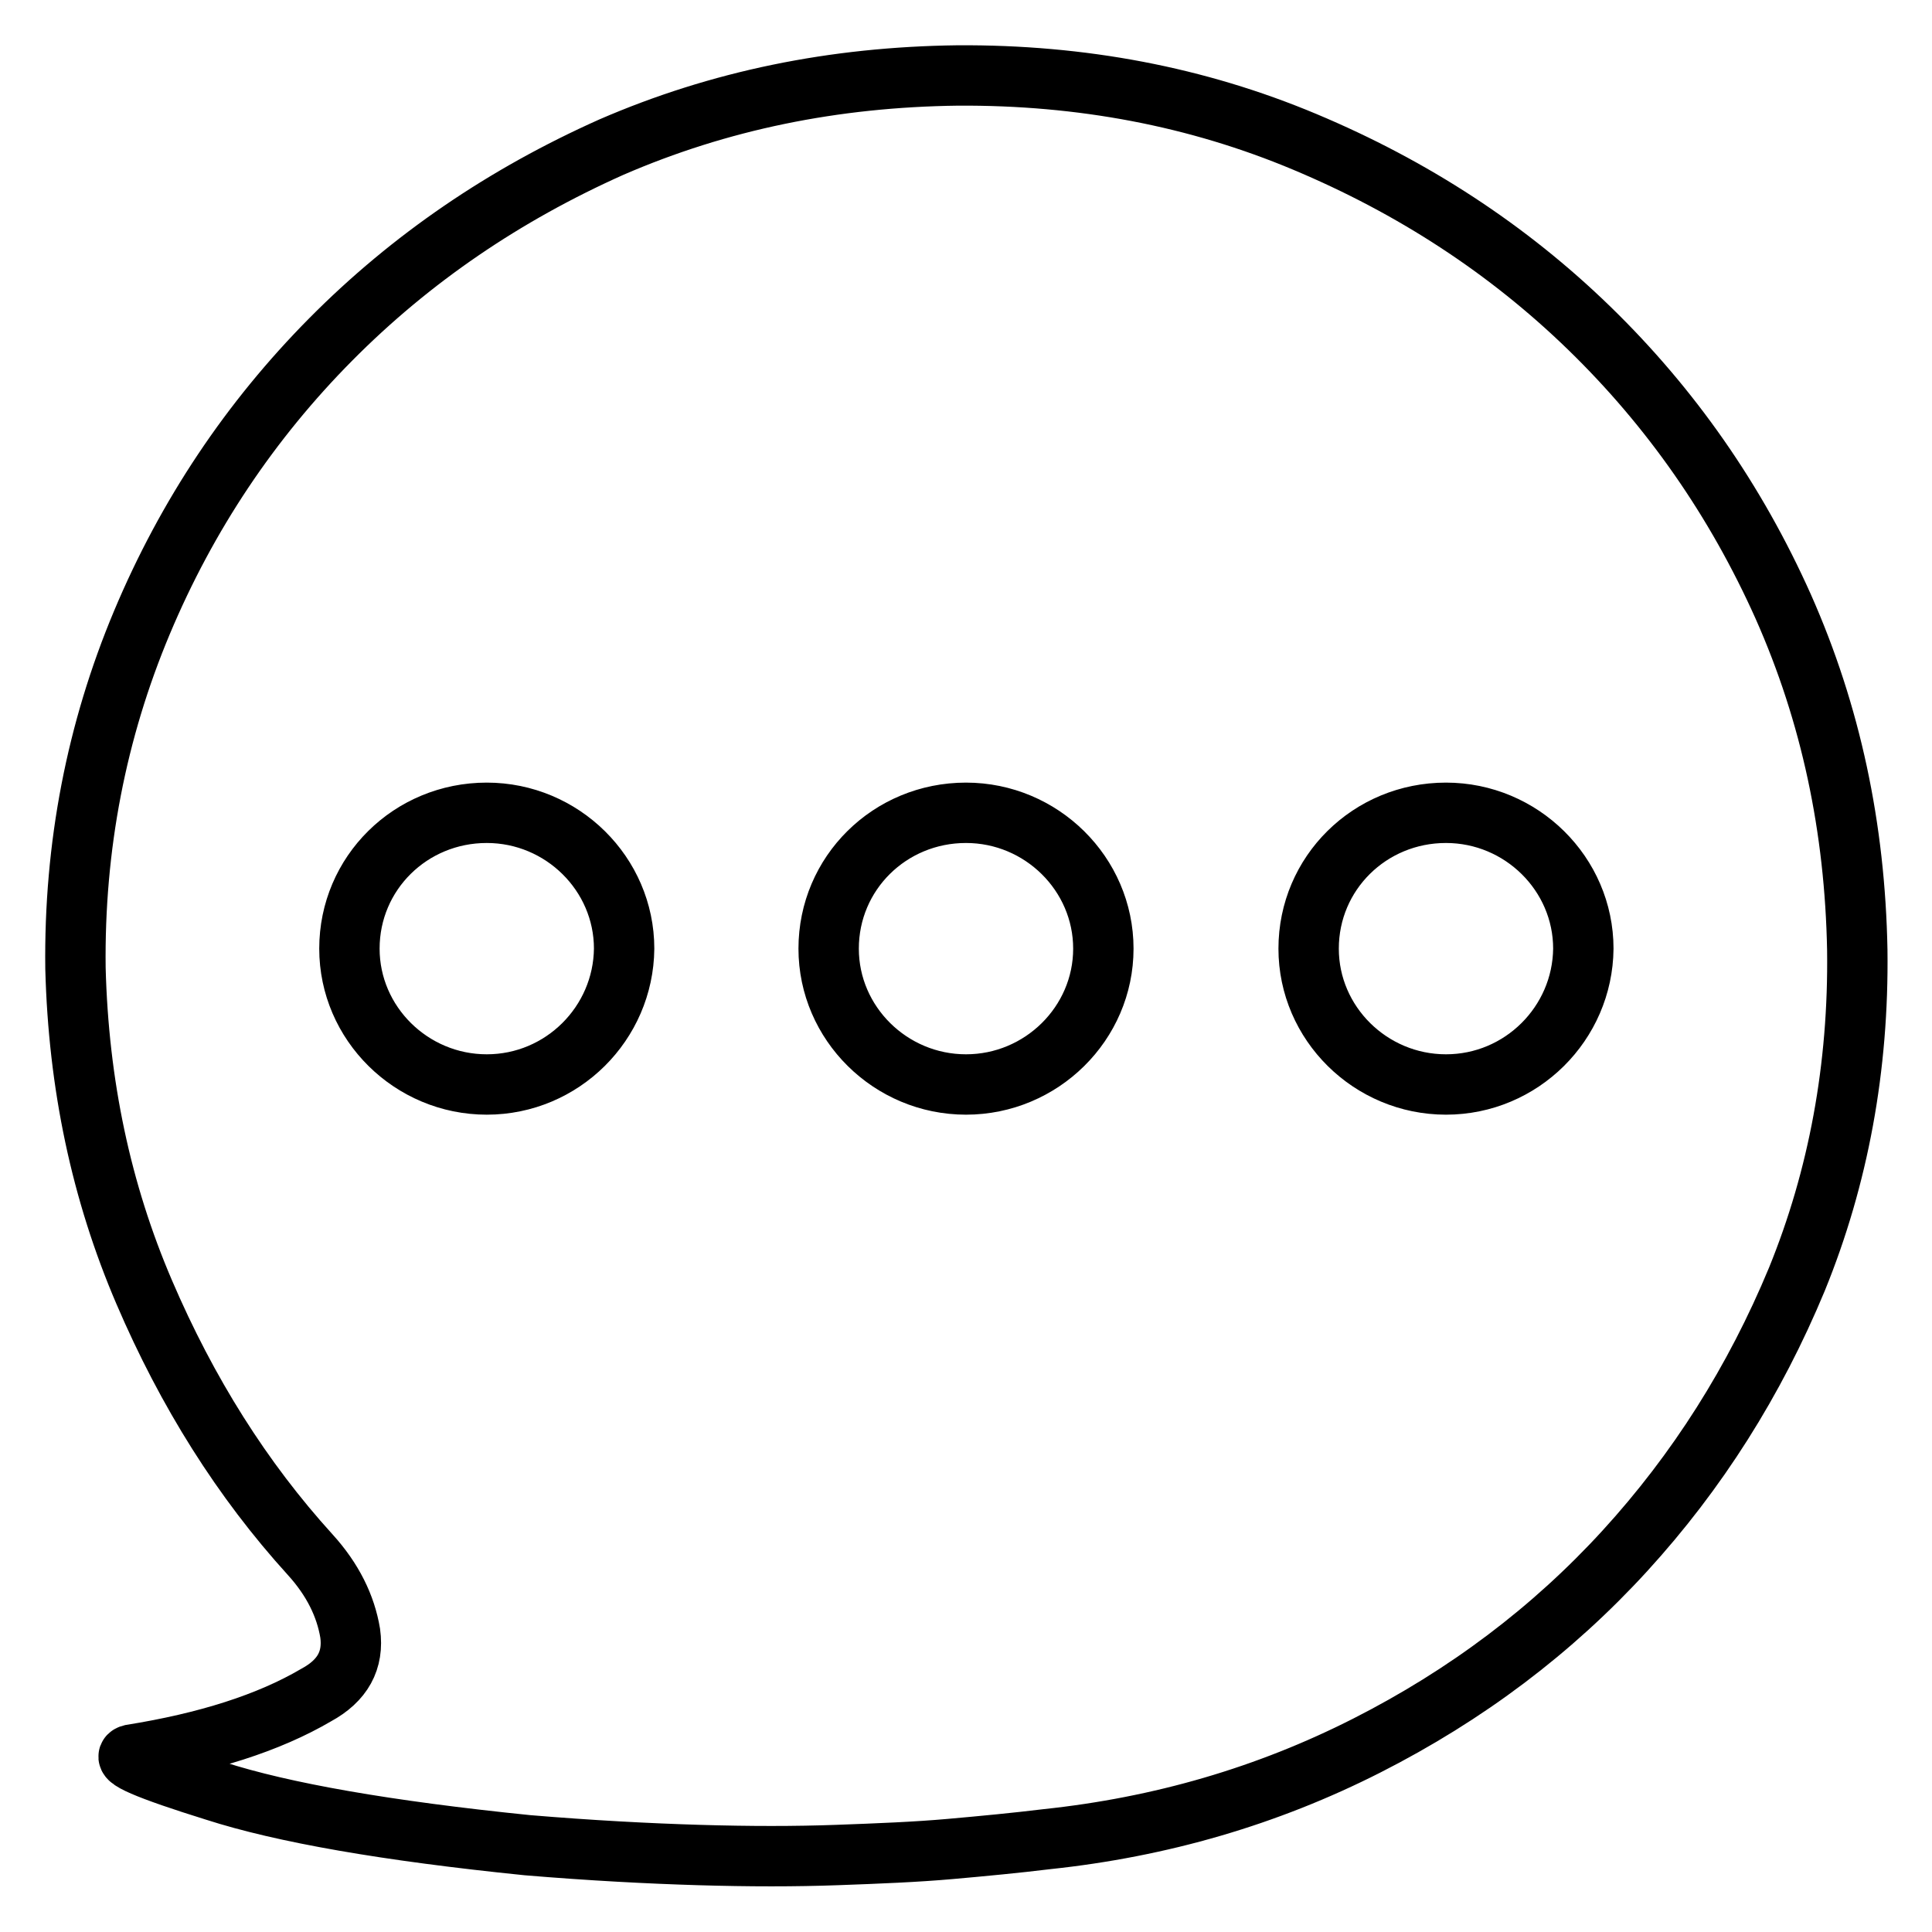
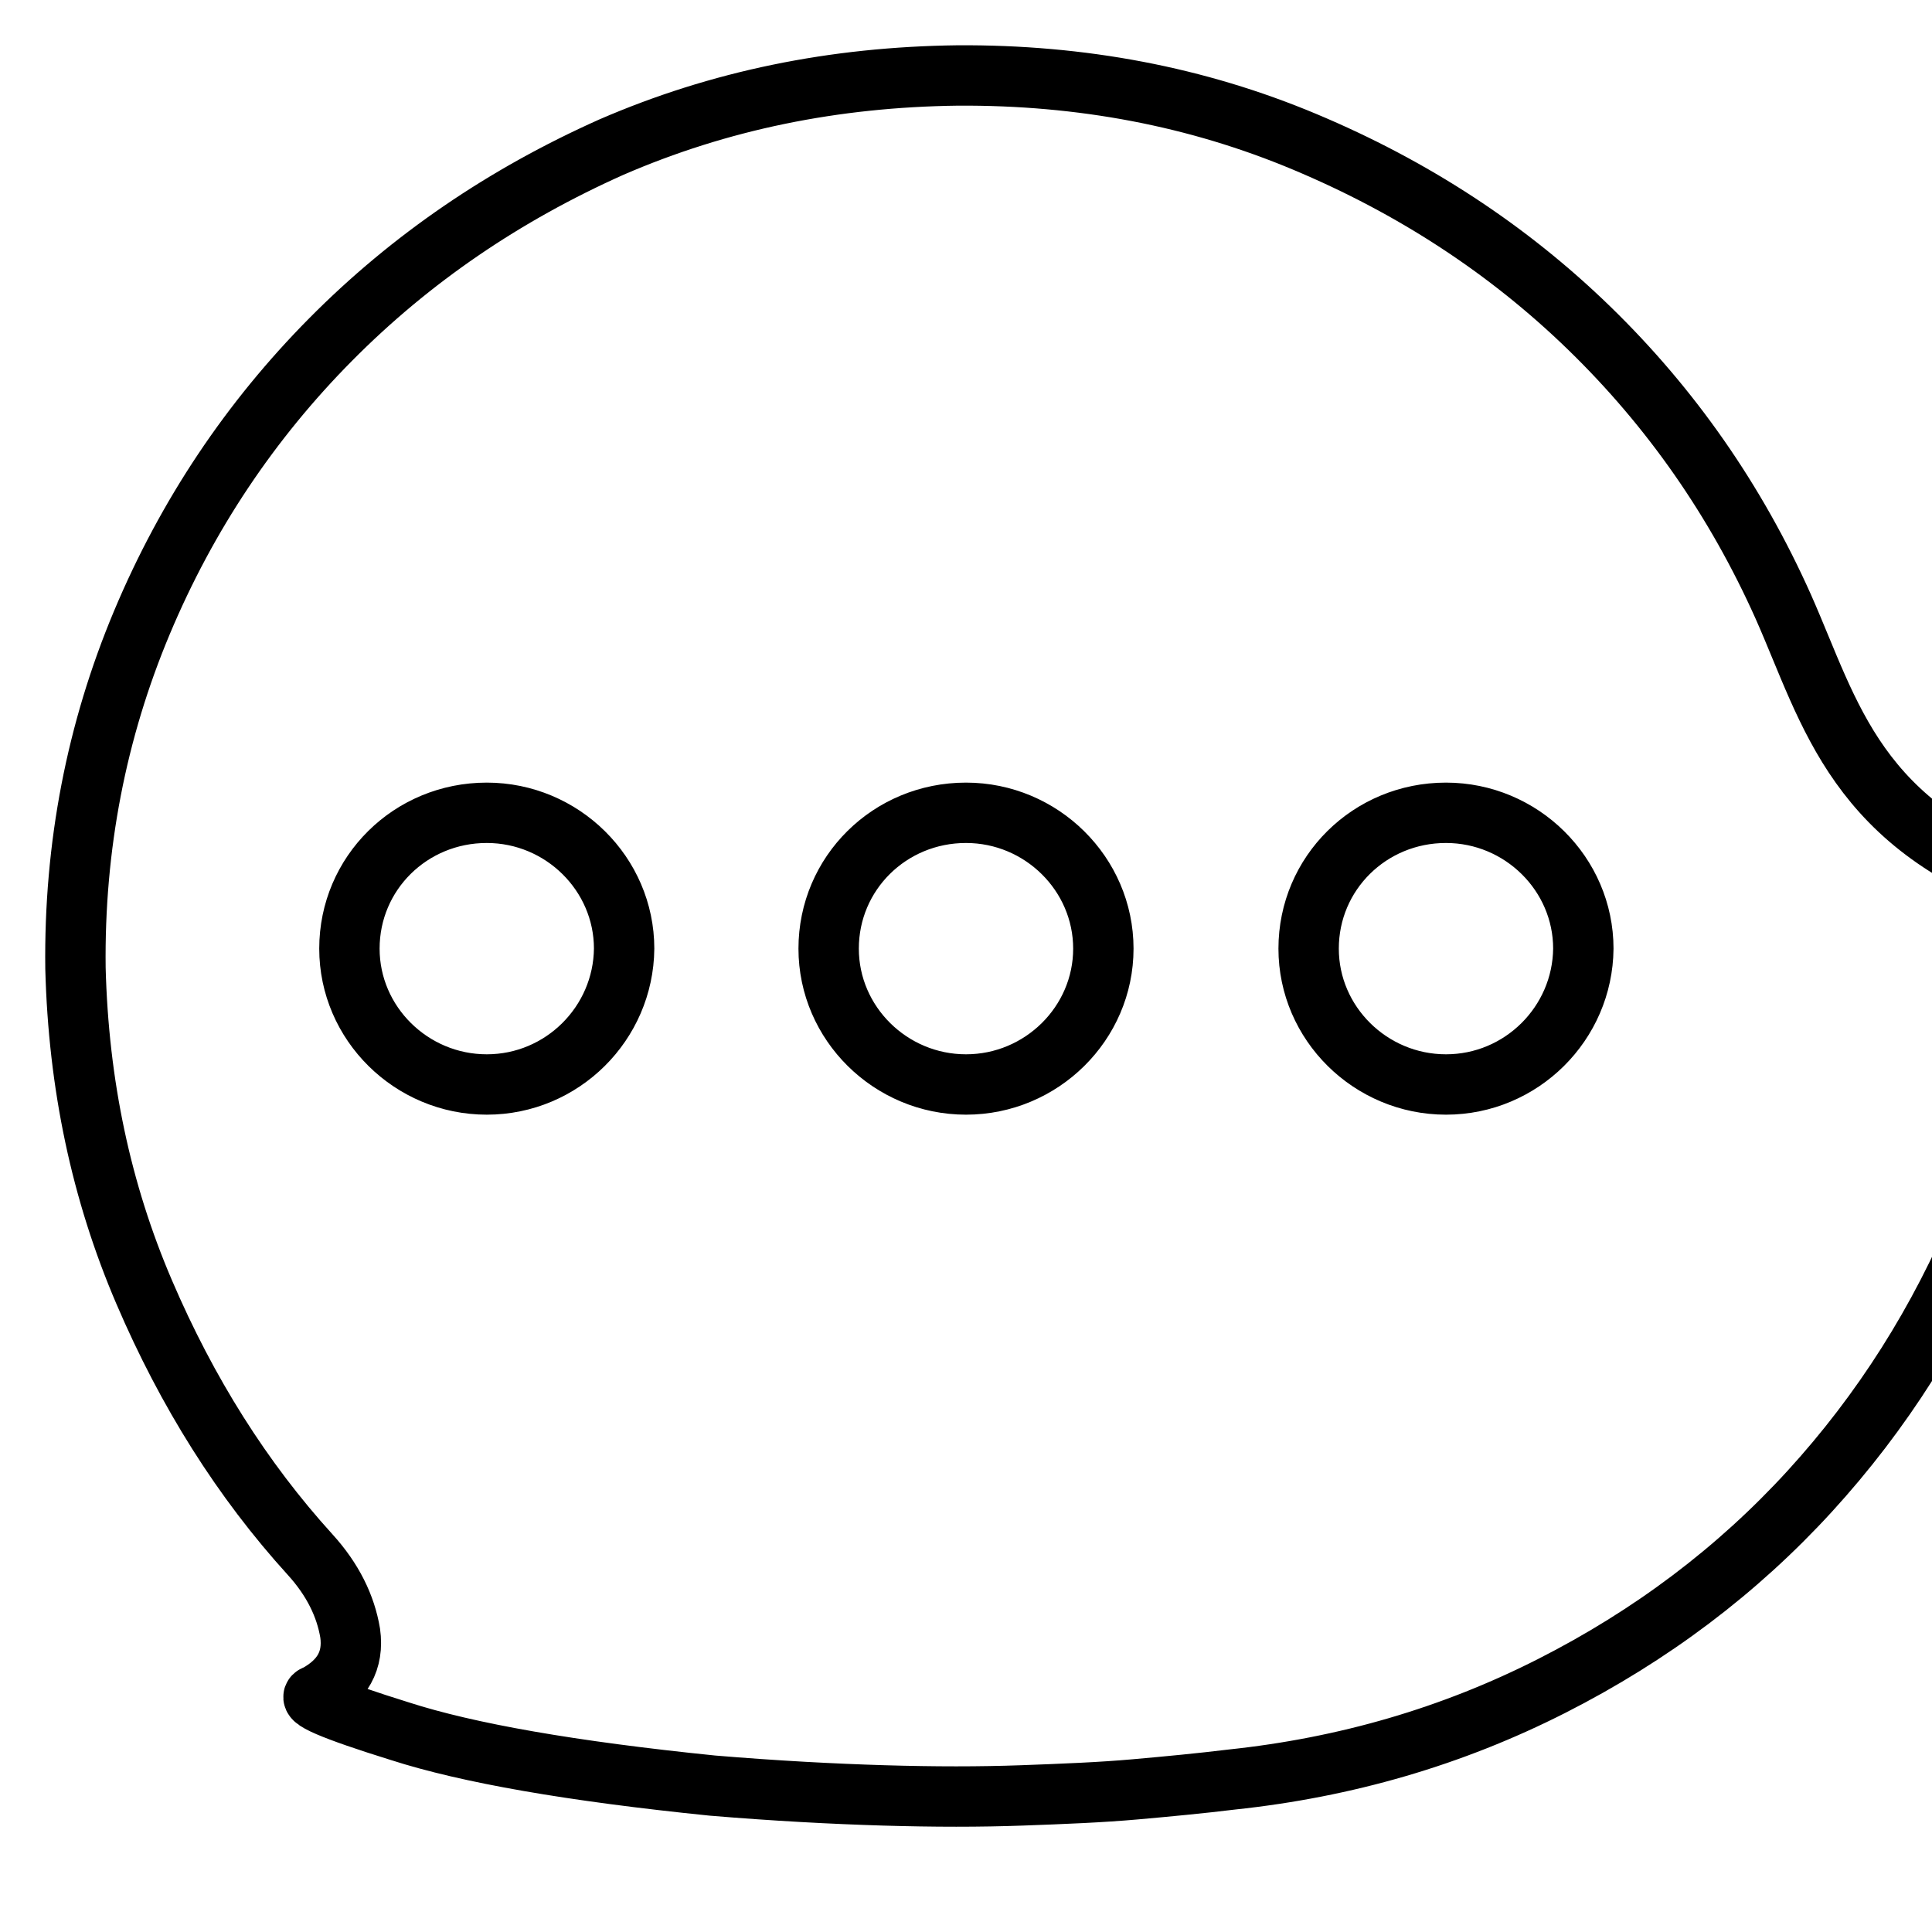
<svg xmlns="http://www.w3.org/2000/svg" version="1.1" x="0px" y="0px" viewBox="0 0 256 256" enable-background="new 0 0 256 256" xml:space="preserve">
  <g>
    <g>
-       <path stroke-width="8" fill-opacity="0" stroke="#000000" d="M236.3,80.4C230,66.3,221.4,54,210.6,43.5c-10.8-10.5-23.4-18.7-37.7-24.7c-14.3-6-29.6-8.9-46-8.8c-16.4,0.2-31.6,3.3-45.9,9.5C66.9,25.8,54.5,34.2,43.8,45c-10.6,10.7-19,23.2-25,37.5c-6,14.3-9,29.6-8.8,45.8c0.4,15.4,3.4,29.6,9.1,42.9c5.7,13.3,13,24.9,22,34.8c3,3.3,4.7,6.8,5.3,10.4c0.5,3.6-1,6.3-4.5,8.2c-6.3,3.7-14.5,6.3-24.5,7.9c-1.6,0.4,2.1,2,11.1,4.8c9,2.9,22.7,5.3,41.4,7.2c8.4,0.7,16,1.1,22.7,1.3c6.7,0.2,12.8,0.2,18.3,0c5.5-0.2,10.5-0.4,15-0.8c4.5-0.4,8.7-0.8,12.8-1.3c15.1-1.6,29.2-5.7,42.4-12.4c13.2-6.7,24.6-15.3,34.2-25.8s17.2-22.5,22.8-36c5.5-13.5,8.2-28.1,8-43.6C245.8,109.7,242.6,94.6,236.3,80.4z M64.5,143.7c-10,0-18.2-8.1-18.2-18c0-10,8.1-18,18.2-18c10,0,18.2,8.1,18.2,18C82.6,135.6,74.5,143.7,64.5,143.7z M128,143.7c-10,0-18.2-8.1-18.2-18c0-10,8.1-18,18.2-18c10,0,18.2,8.1,18.2,18C146.2,135.6,138,143.7,128,143.7z M191.6,143.7c-10,0-18.2-8.1-18.2-18c0-10,8.1-18,18.2-18c10,0,18.2,8.1,18.2,18C209.7,135.6,201.6,143.7,191.6,143.7z" />
+       <path stroke-width="8" fill-opacity="0" stroke="#000000" d="M236.3,80.4C230,66.3,221.4,54,210.6,43.5c-10.8-10.5-23.4-18.7-37.7-24.7c-14.3-6-29.6-8.9-46-8.8c-16.4,0.2-31.6,3.3-45.9,9.5C66.9,25.8,54.5,34.2,43.8,45c-10.6,10.7-19,23.2-25,37.5c-6,14.3-9,29.6-8.8,45.8c0.4,15.4,3.4,29.6,9.1,42.9c5.7,13.3,13,24.9,22,34.8c3,3.3,4.7,6.8,5.3,10.4c0.5,3.6-1,6.3-4.5,8.2c-1.6,0.4,2.1,2,11.1,4.8c9,2.9,22.7,5.3,41.4,7.2c8.4,0.7,16,1.1,22.7,1.3c6.7,0.2,12.8,0.2,18.3,0c5.5-0.2,10.5-0.4,15-0.8c4.5-0.4,8.7-0.8,12.8-1.3c15.1-1.6,29.2-5.7,42.4-12.4c13.2-6.7,24.6-15.3,34.2-25.8s17.2-22.5,22.8-36c5.5-13.5,8.2-28.1,8-43.6C245.8,109.7,242.6,94.6,236.3,80.4z M64.5,143.7c-10,0-18.2-8.1-18.2-18c0-10,8.1-18,18.2-18c10,0,18.2,8.1,18.2,18C82.6,135.6,74.5,143.7,64.5,143.7z M128,143.7c-10,0-18.2-8.1-18.2-18c0-10,8.1-18,18.2-18c10,0,18.2,8.1,18.2,18C146.2,135.6,138,143.7,128,143.7z M191.6,143.7c-10,0-18.2-8.1-18.2-18c0-10,8.1-18,18.2-18c10,0,18.2,8.1,18.2,18C209.7,135.6,201.6,143.7,191.6,143.7z" />
    </g>
  </g>
</svg>